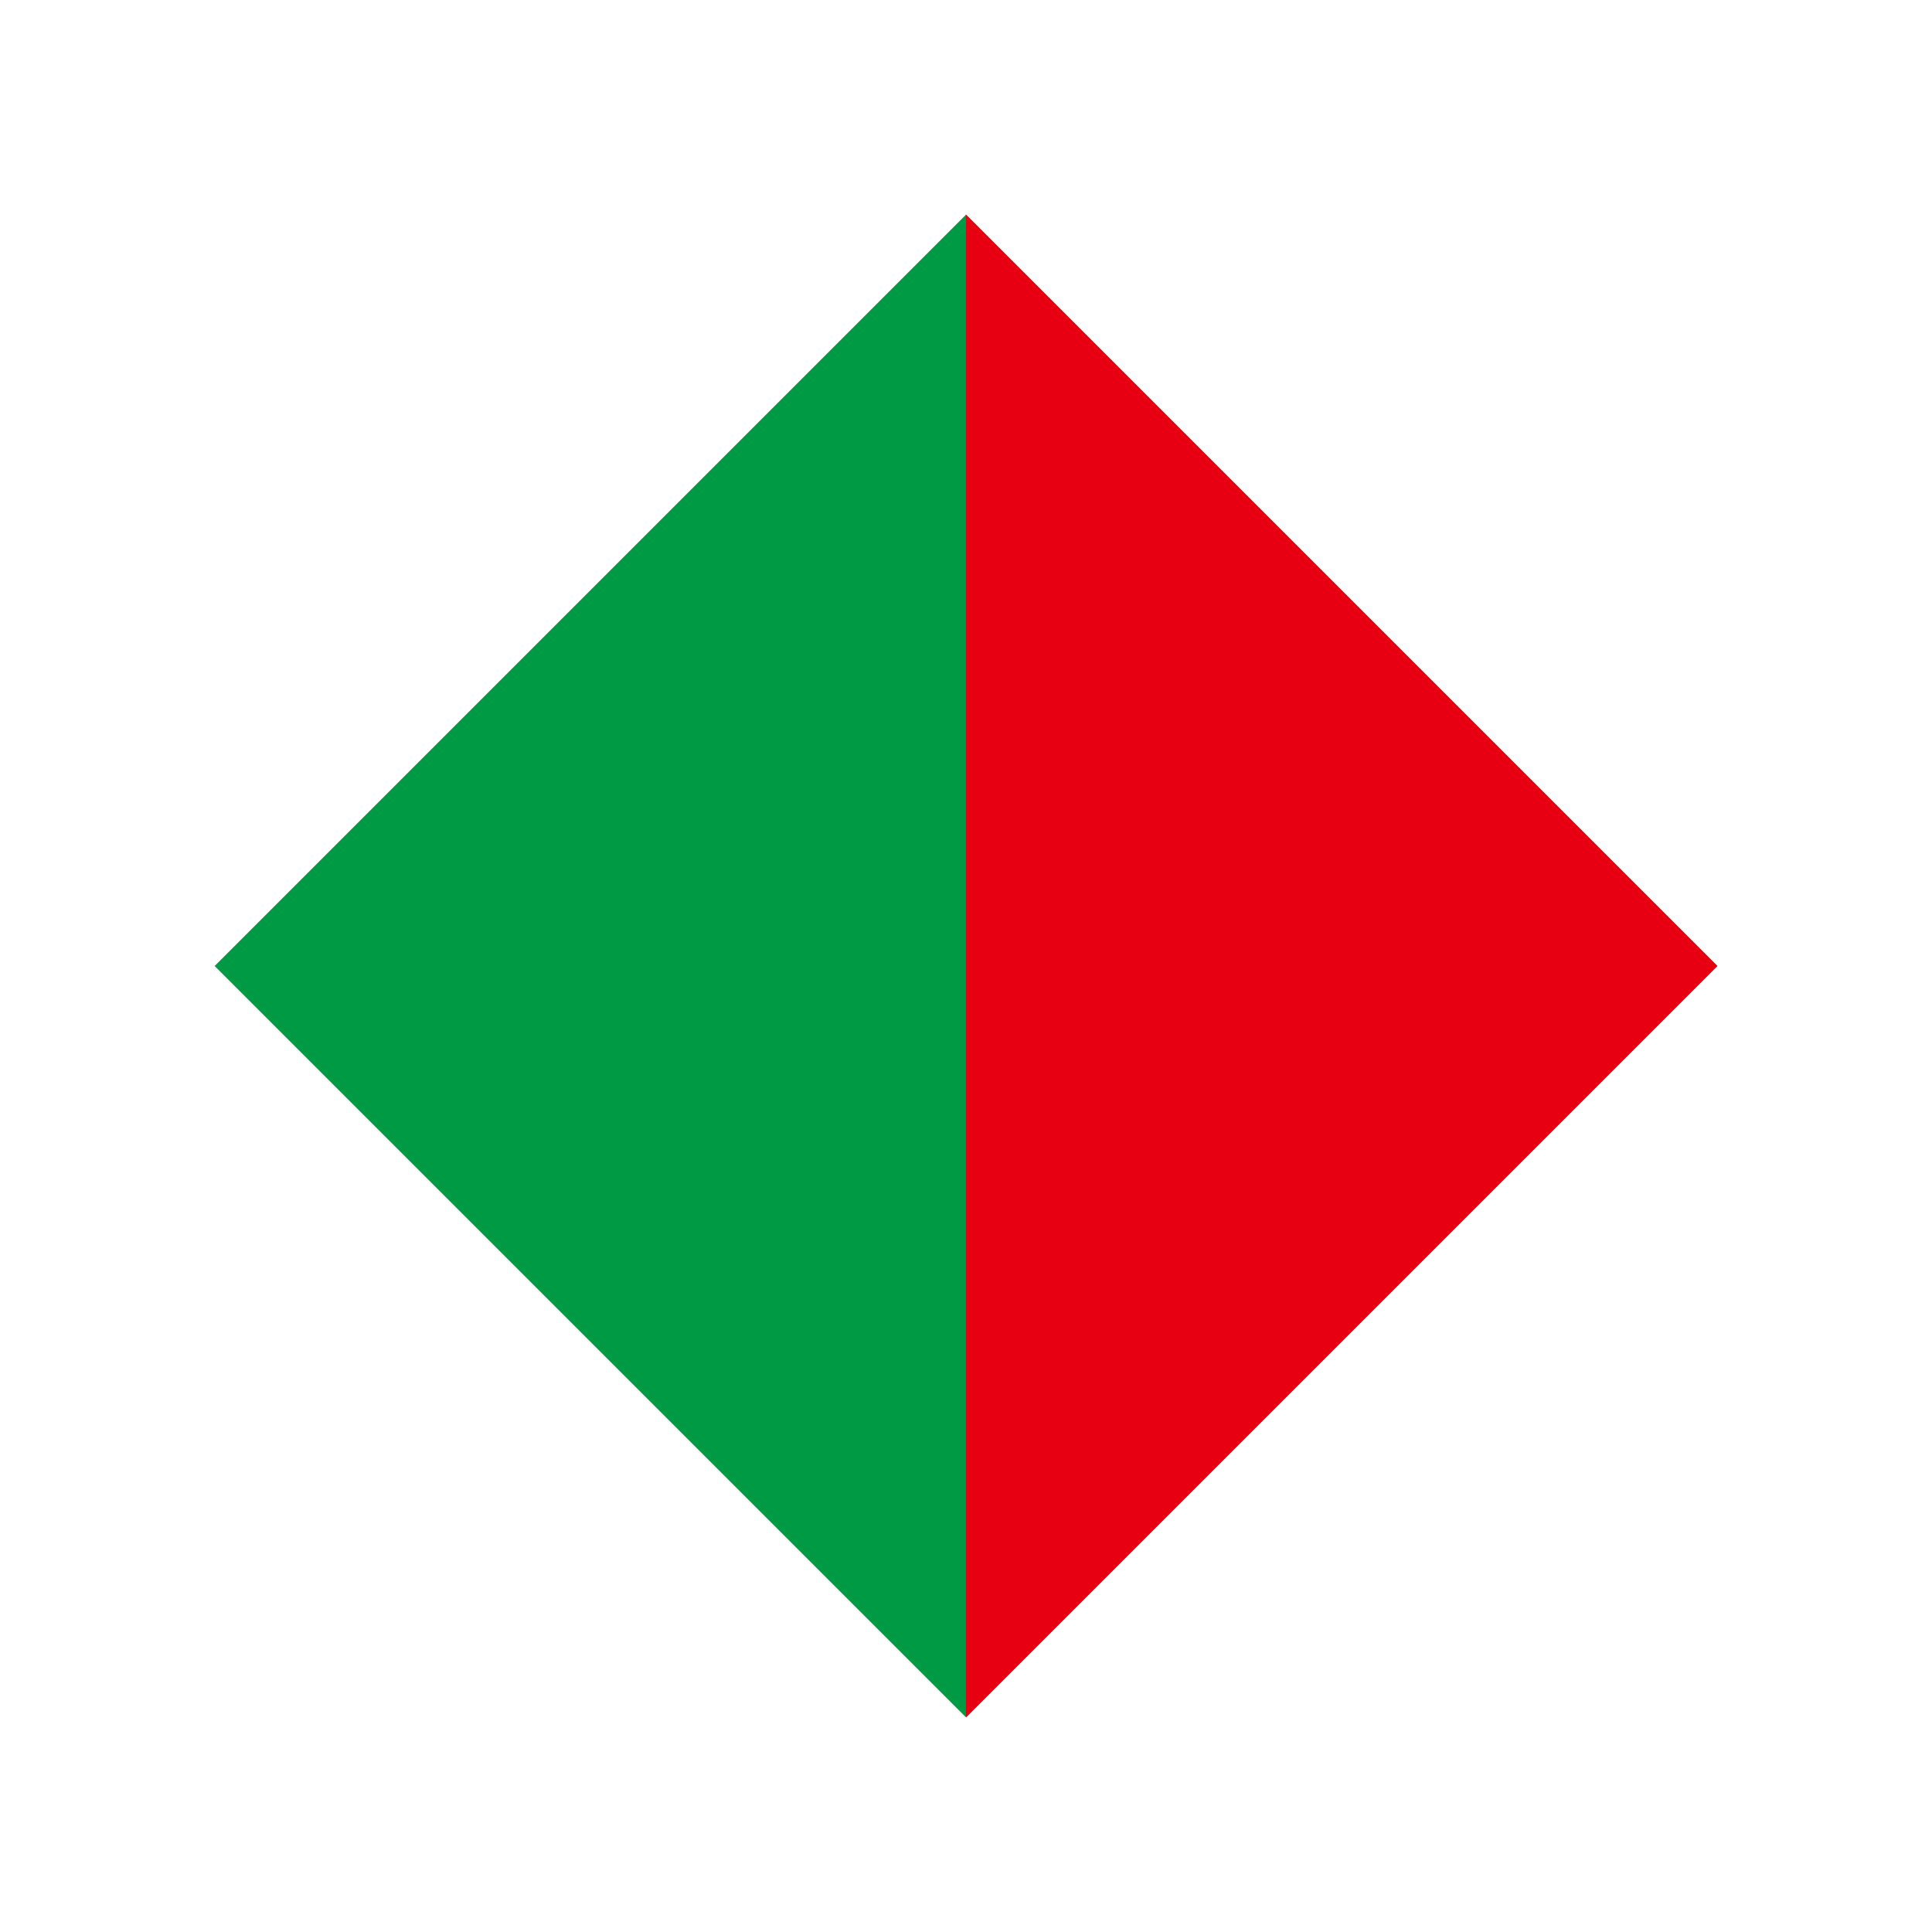
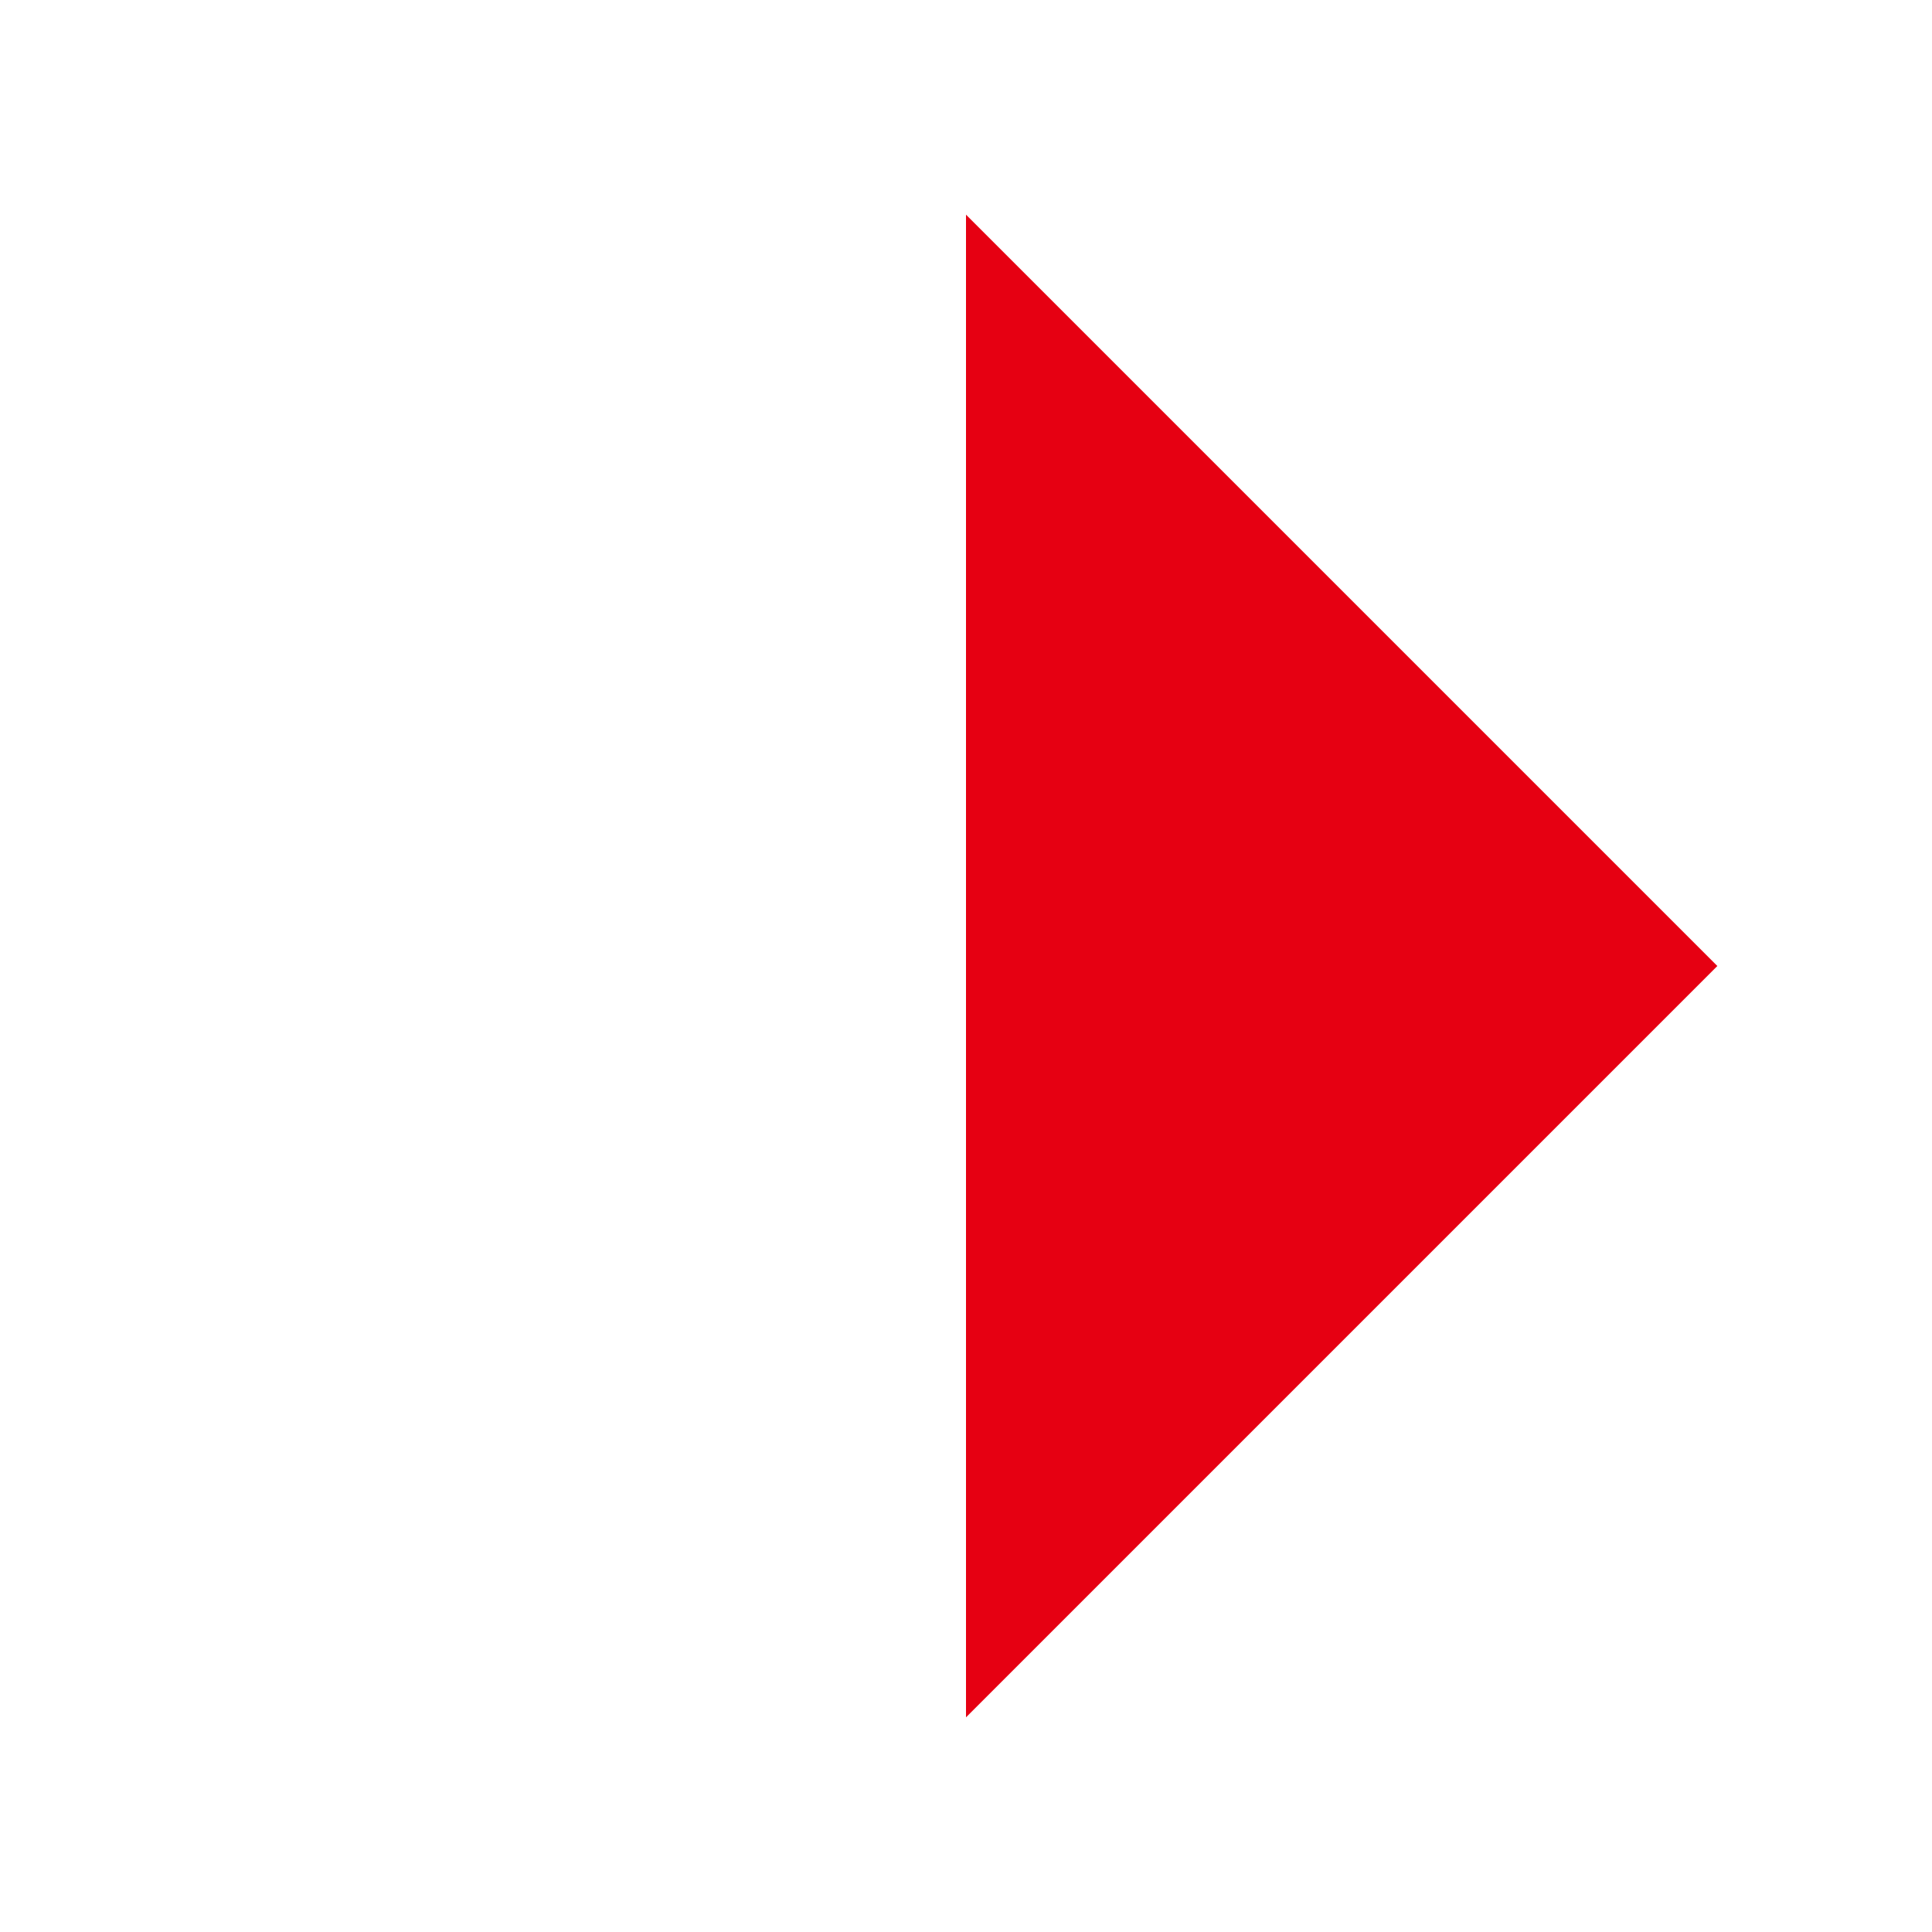
<svg xmlns="http://www.w3.org/2000/svg" width="18" height="18" viewBox="0 0 18 18">
  <g fill="none" fill-rule="evenodd">
    <g>
      <g>
-         <path fill="#094" d="M9 2L2 9 9 16 16 9z" transform="translate(-694 -720) translate(694 720)" />
        <path fill="#E60012" d="M9 2L9 9 9 16 16 9z" transform="translate(-694 -720) translate(694 720)" />
      </g>
    </g>
  </g>
</svg>